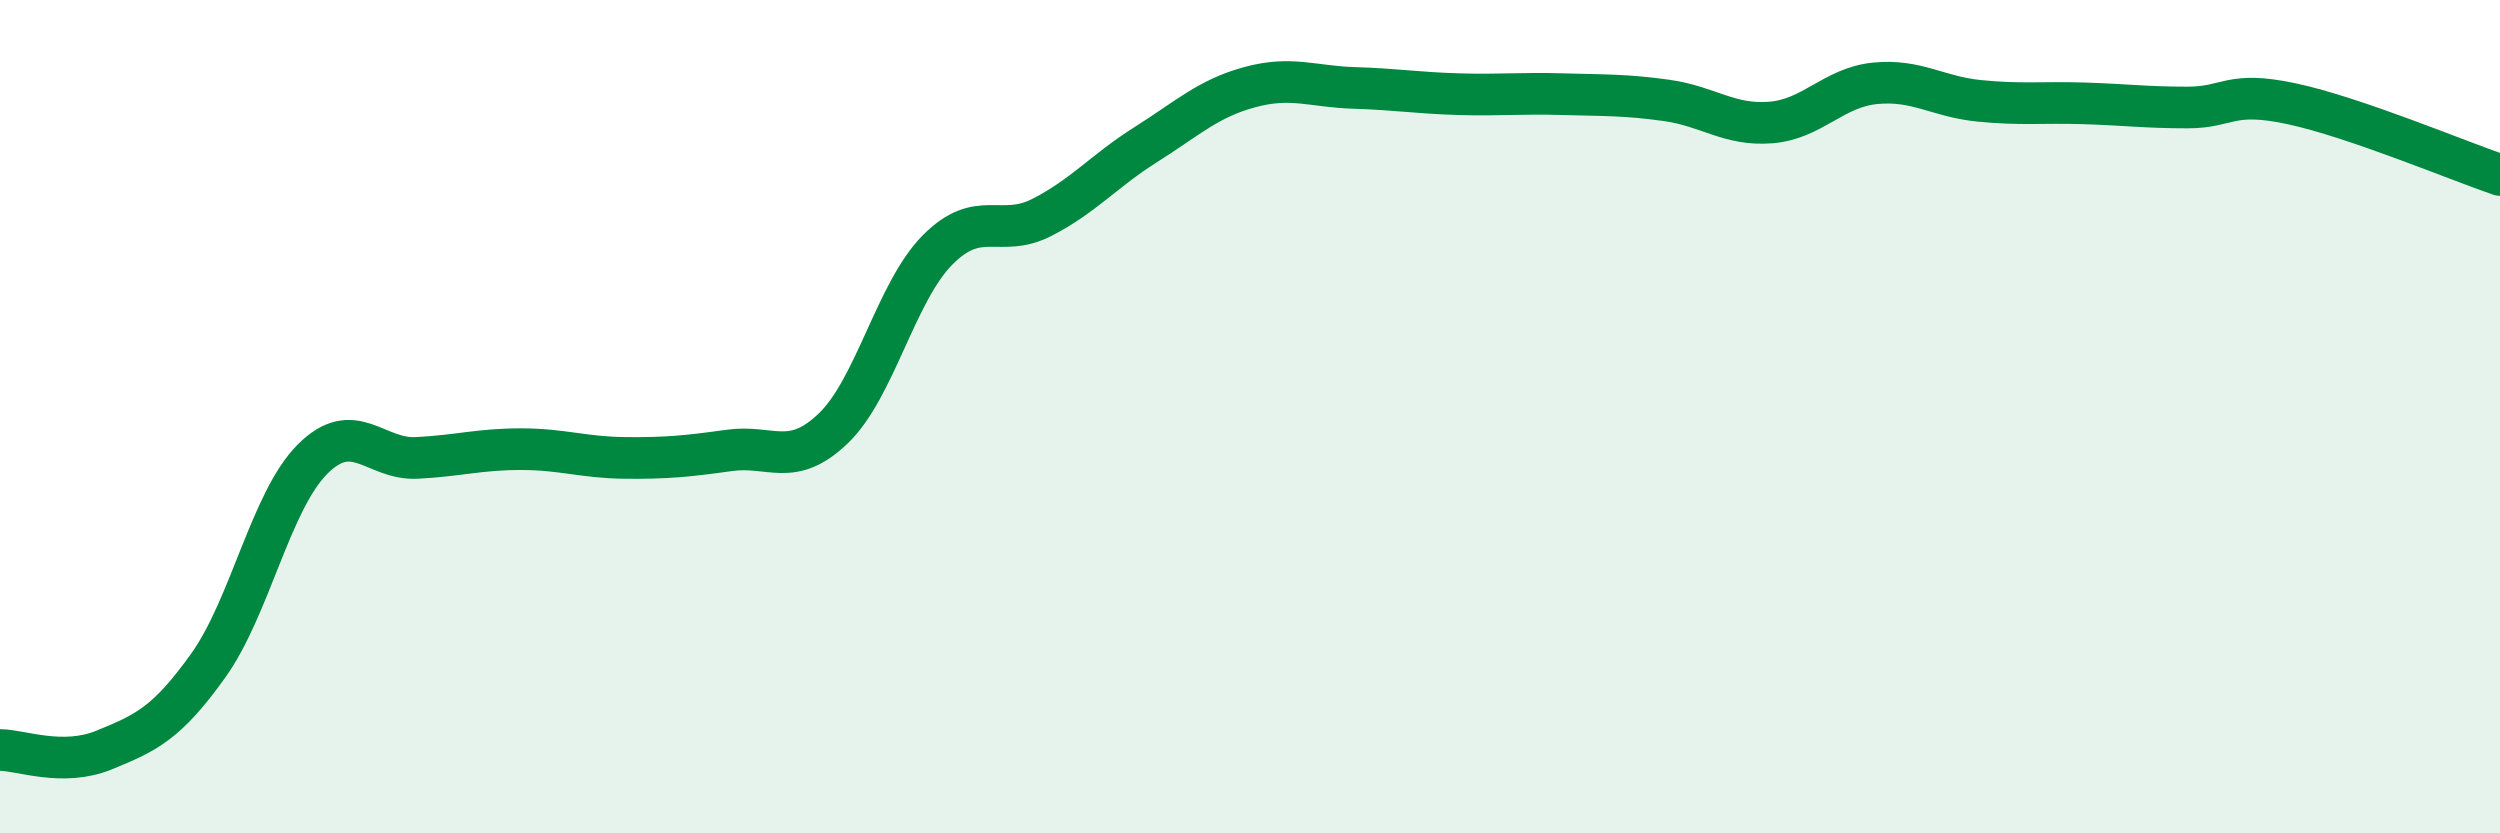
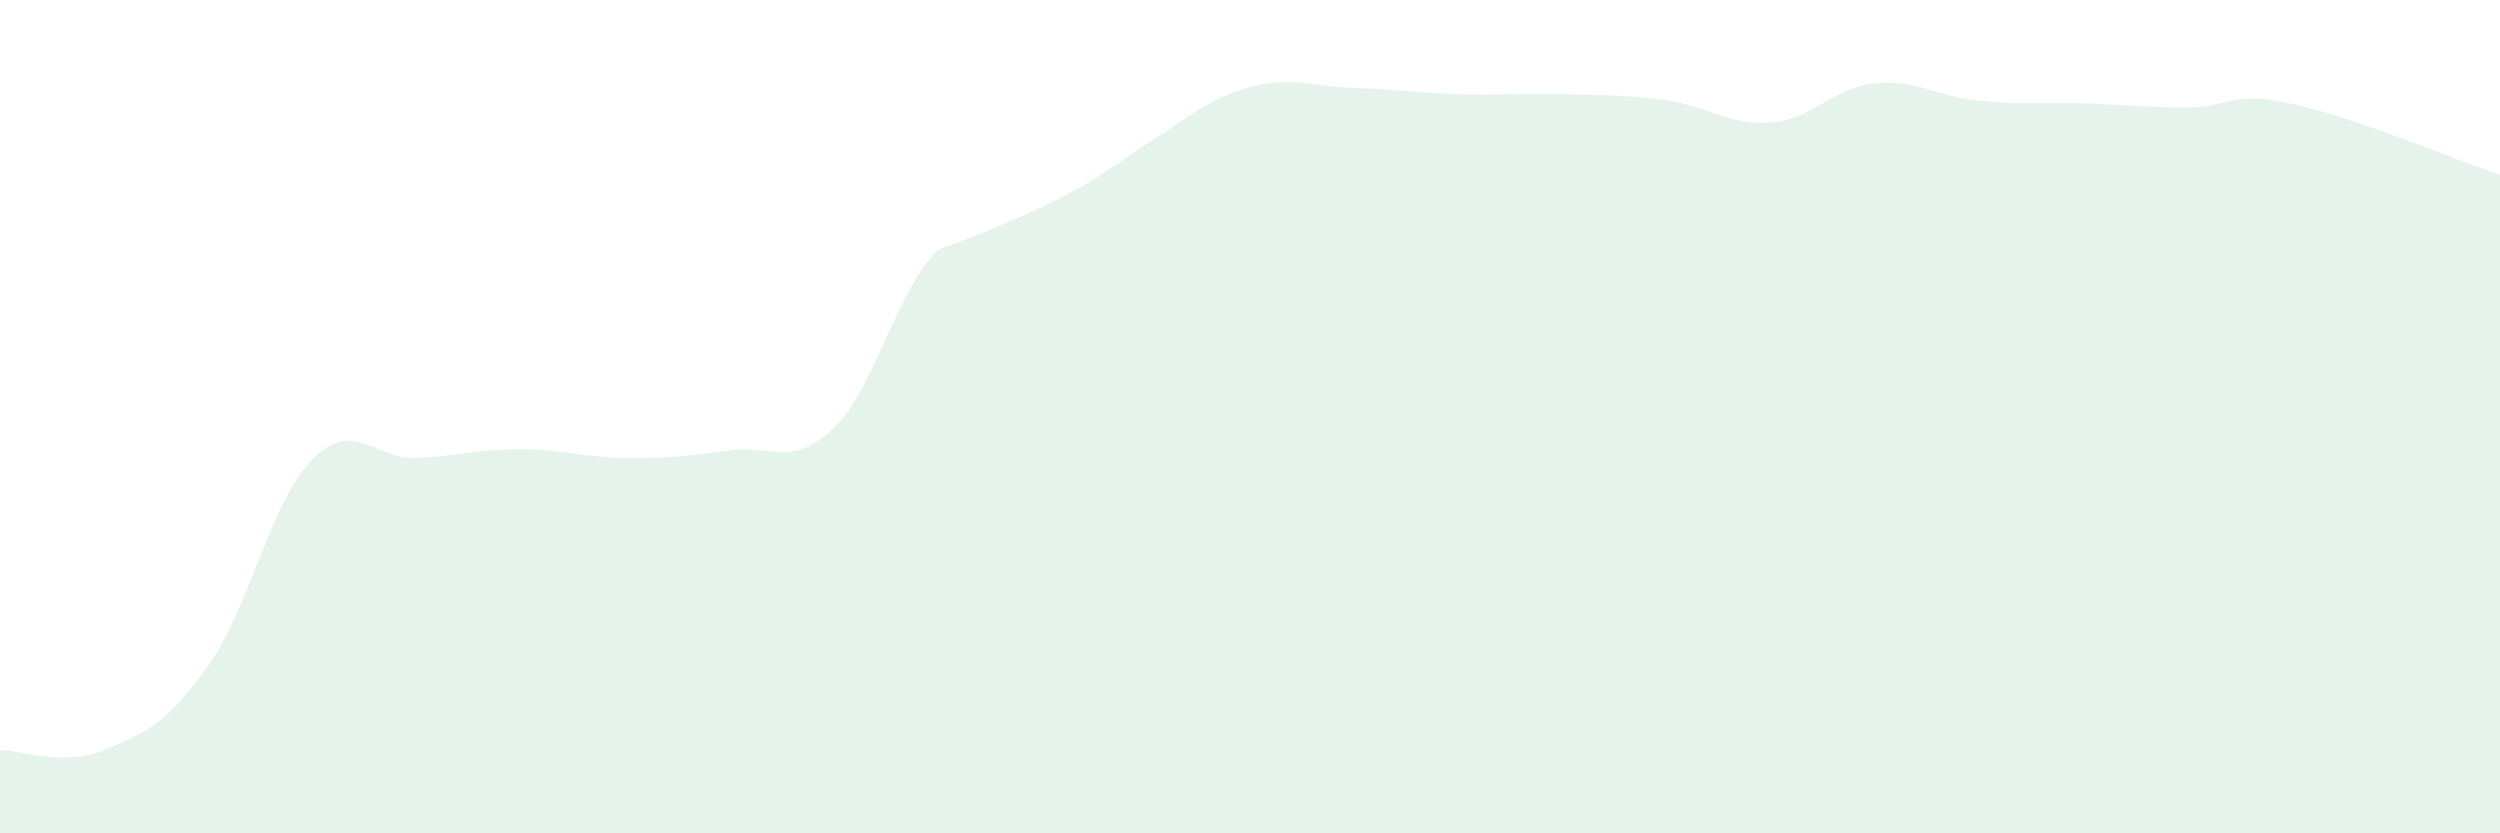
<svg xmlns="http://www.w3.org/2000/svg" width="60" height="20" viewBox="0 0 60 20">
-   <path d="M 0,18 C 0.5,18 1.5,18.41 2.5,18 C 3.5,17.59 4,17.37 5,15.97 C 6,14.57 6.5,12.02 7.5,11.02 C 8.5,10.02 9,11.04 10,10.99 C 11,10.94 11.5,10.78 12.5,10.78 C 13.5,10.78 14,10.98 15,10.99 C 16,11 16.5,10.95 17.5,10.81 C 18.5,10.67 19,11.24 20,10.28 C 21,9.32 21.5,7.01 22.5,6 C 23.5,4.99 24,5.73 25,5.22 C 26,4.71 26.5,4.1 27.5,3.47 C 28.5,2.84 29,2.36 30,2.09 C 31,1.82 31.5,2.08 32.5,2.11 C 33.5,2.14 34,2.23 35,2.26 C 36,2.29 36.5,2.23 37.5,2.26 C 38.5,2.29 39,2.27 40,2.41 C 41,2.55 41.5,3.02 42.5,2.94 C 43.5,2.86 44,2.1 45,2 C 46,1.9 46.5,2.32 47.5,2.42 C 48.5,2.52 49,2.45 50,2.48 C 51,2.51 51.5,2.58 52.5,2.58 C 53.5,2.58 53.5,2.17 55,2.49 C 56.5,2.81 59,3.86 60,4.2L60 20L0 20Z" fill="#008740" opacity="0.1" stroke-linecap="round" stroke-linejoin="round" />
-   <path d="M 0,18 C 0.5,18 1.5,18.41 2.5,18 C 3.5,17.59 4,17.37 5,15.97 C 6,14.57 6.5,12.02 7.5,11.02 C 8.5,10.02 9,11.04 10,10.99 C 11,10.94 11.5,10.78 12.5,10.78 C 13.5,10.78 14,10.98 15,10.99 C 16,11 16.5,10.95 17.5,10.81 C 18.5,10.67 19,11.24 20,10.28 C 21,9.32 21.5,7.01 22.5,6 C 23.5,4.99 24,5.73 25,5.22 C 26,4.71 26.5,4.1 27.5,3.47 C 28.5,2.84 29,2.36 30,2.09 C 31,1.82 31.5,2.08 32.5,2.11 C 33.5,2.14 34,2.23 35,2.26 C 36,2.29 36.5,2.23 37.5,2.26 C 38.5,2.29 39,2.27 40,2.41 C 41,2.55 41.5,3.02 42.5,2.94 C 43.5,2.86 44,2.1 45,2 C 46,1.9 46.5,2.32 47.5,2.42 C 48.5,2.52 49,2.45 50,2.48 C 51,2.51 51.5,2.58 52.5,2.58 C 53.5,2.58 53.5,2.17 55,2.49 C 56.5,2.81 59,3.86 60,4.2" stroke="#008740" stroke-width="1" fill="none" stroke-linecap="round" stroke-linejoin="round" />
+   <path d="M 0,18 C 0.5,18 1.5,18.41 2.5,18 C 3.5,17.59 4,17.37 5,15.97 C 6,14.57 6.5,12.02 7.5,11.02 C 8.5,10.02 9,11.04 10,10.99 C 11,10.94 11.5,10.78 12.5,10.78 C 13.5,10.78 14,10.98 15,10.99 C 16,11 16.5,10.95 17.5,10.81 C 18.5,10.67 19,11.24 20,10.28 C 21,9.32 21.5,7.01 22.5,6 C 26,4.71 26.5,4.1 27.5,3.47 C 28.5,2.84 29,2.36 30,2.09 C 31,1.82 31.5,2.08 32.5,2.11 C 33.5,2.14 34,2.23 35,2.26 C 36,2.29 36.5,2.23 37.5,2.26 C 38.5,2.29 39,2.27 40,2.41 C 41,2.55 41.5,3.02 42.5,2.94 C 43.5,2.86 44,2.1 45,2 C 46,1.9 46.5,2.32 47.5,2.42 C 48.5,2.52 49,2.45 50,2.48 C 51,2.51 51.5,2.58 52.5,2.58 C 53.5,2.58 53.5,2.17 55,2.49 C 56.5,2.81 59,3.86 60,4.2L60 20L0 20Z" fill="#008740" opacity="0.1" stroke-linecap="round" stroke-linejoin="round" />
</svg>